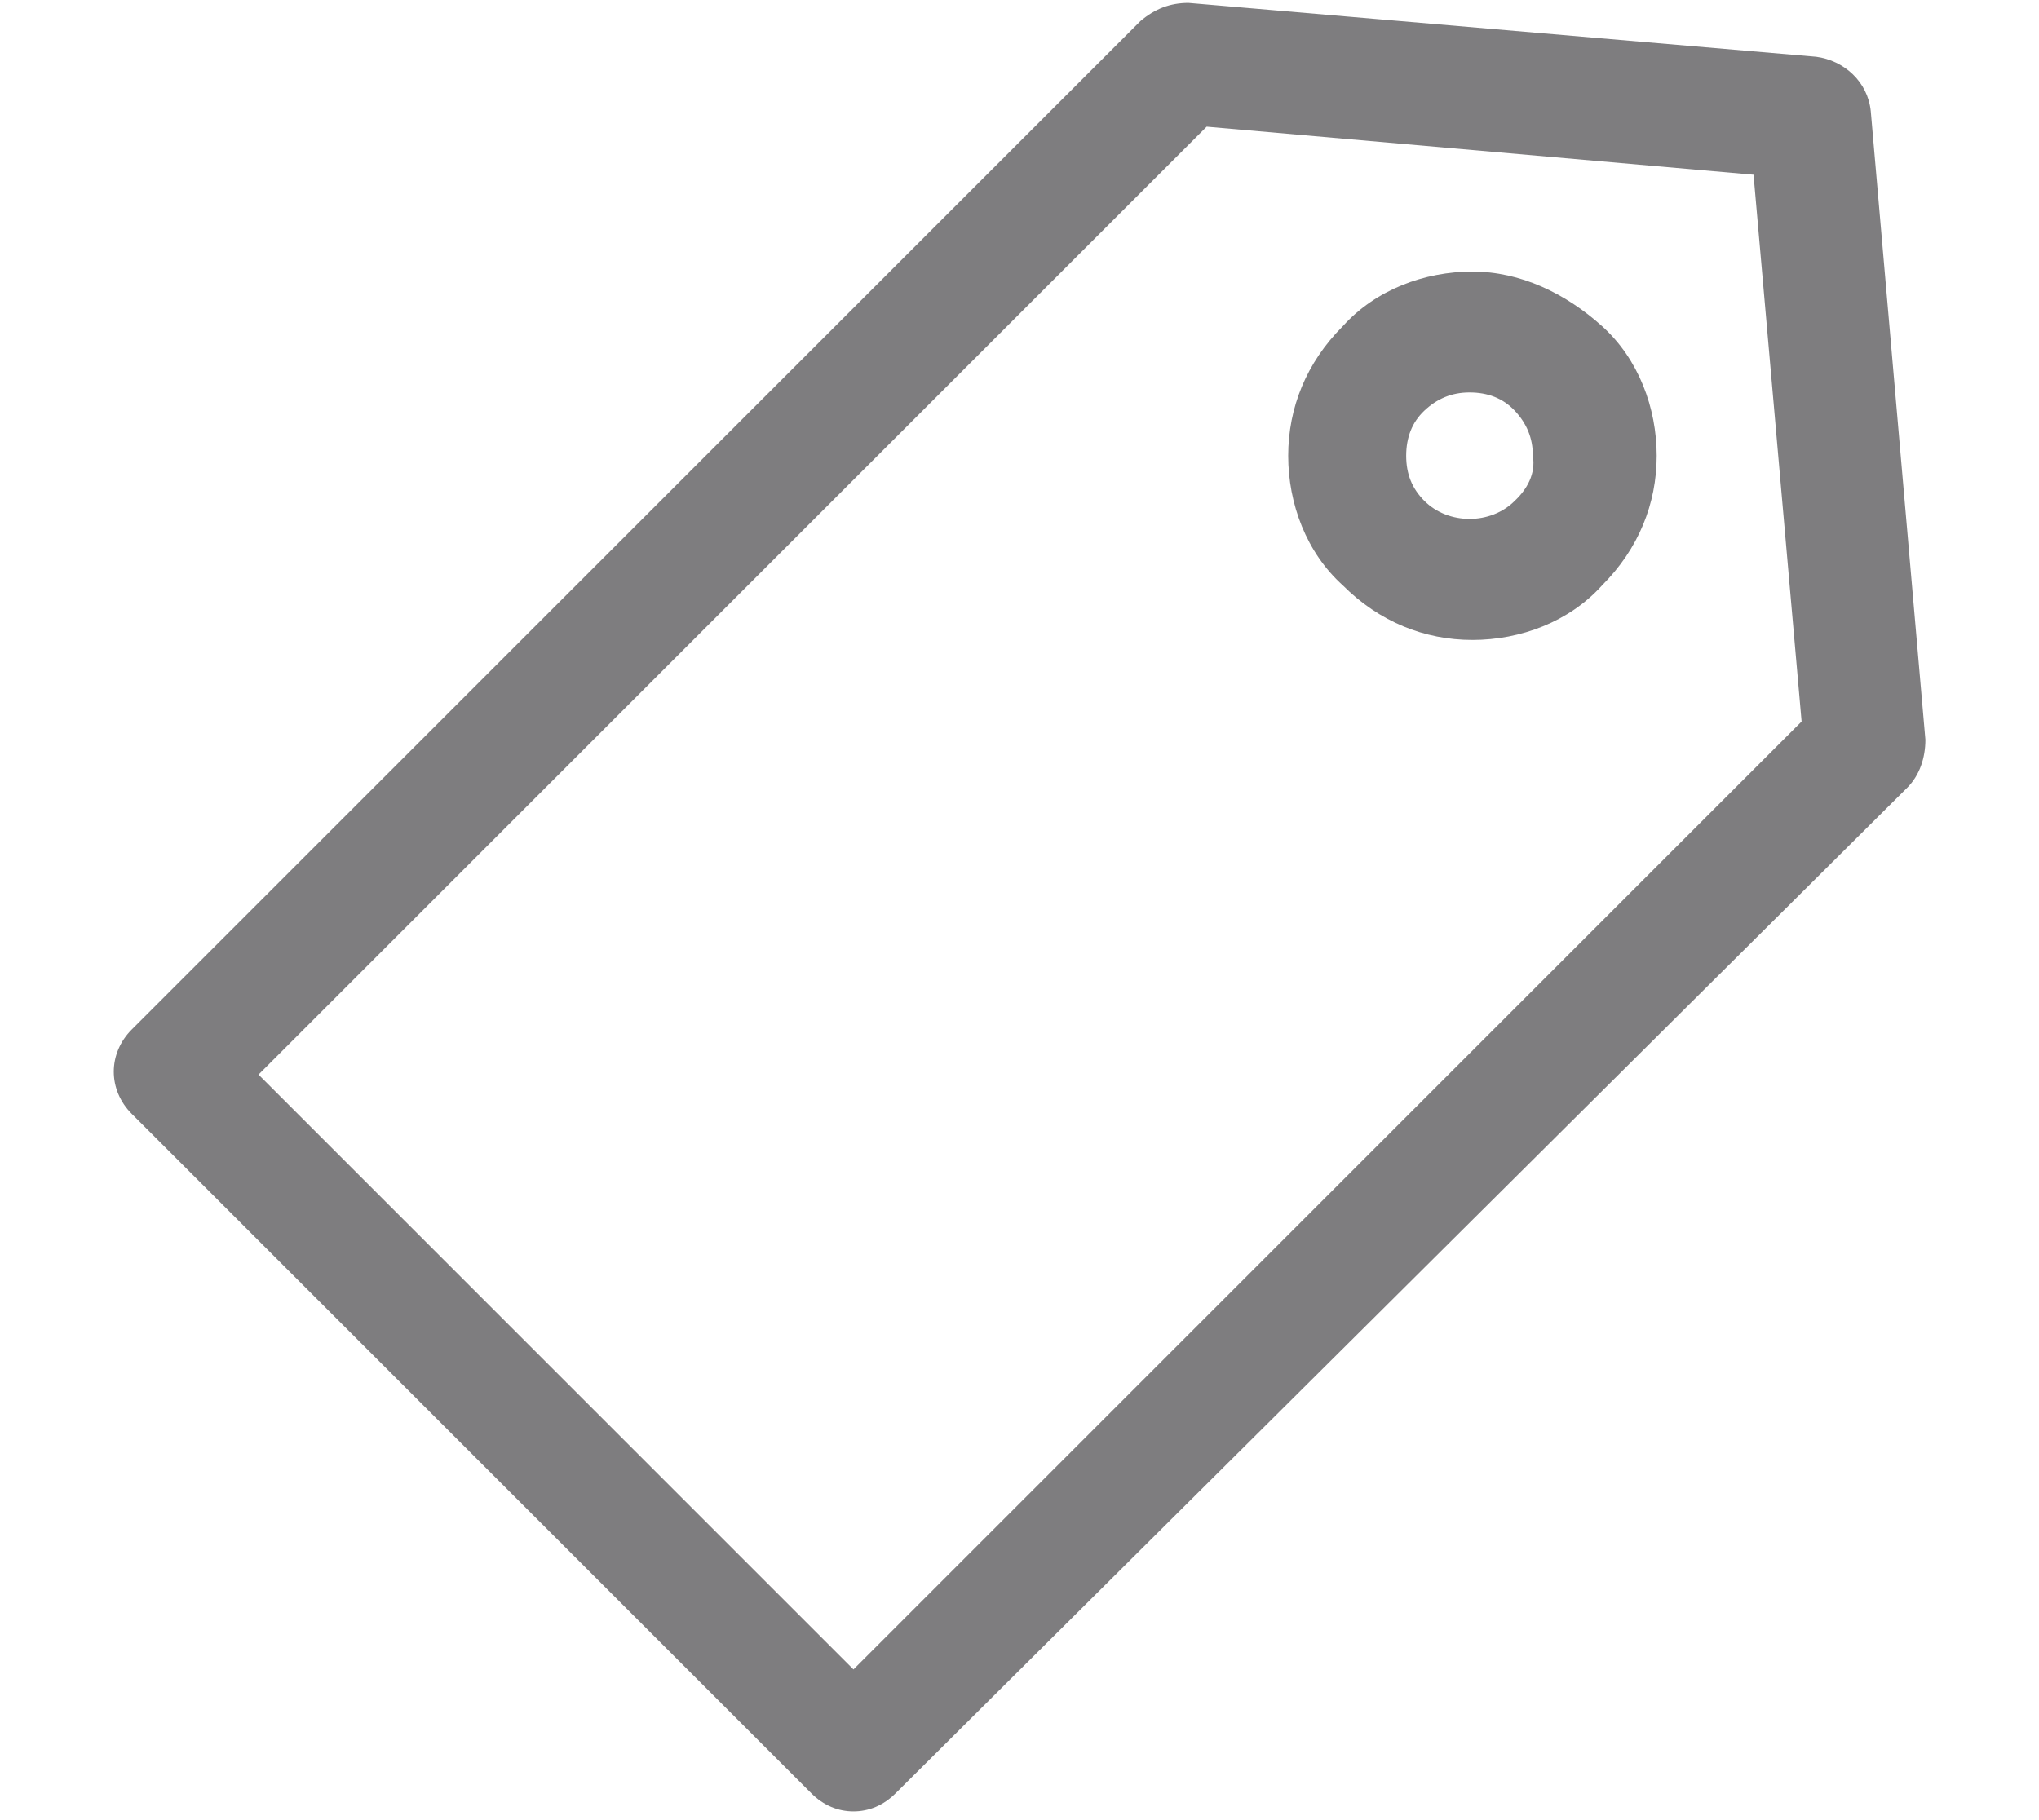
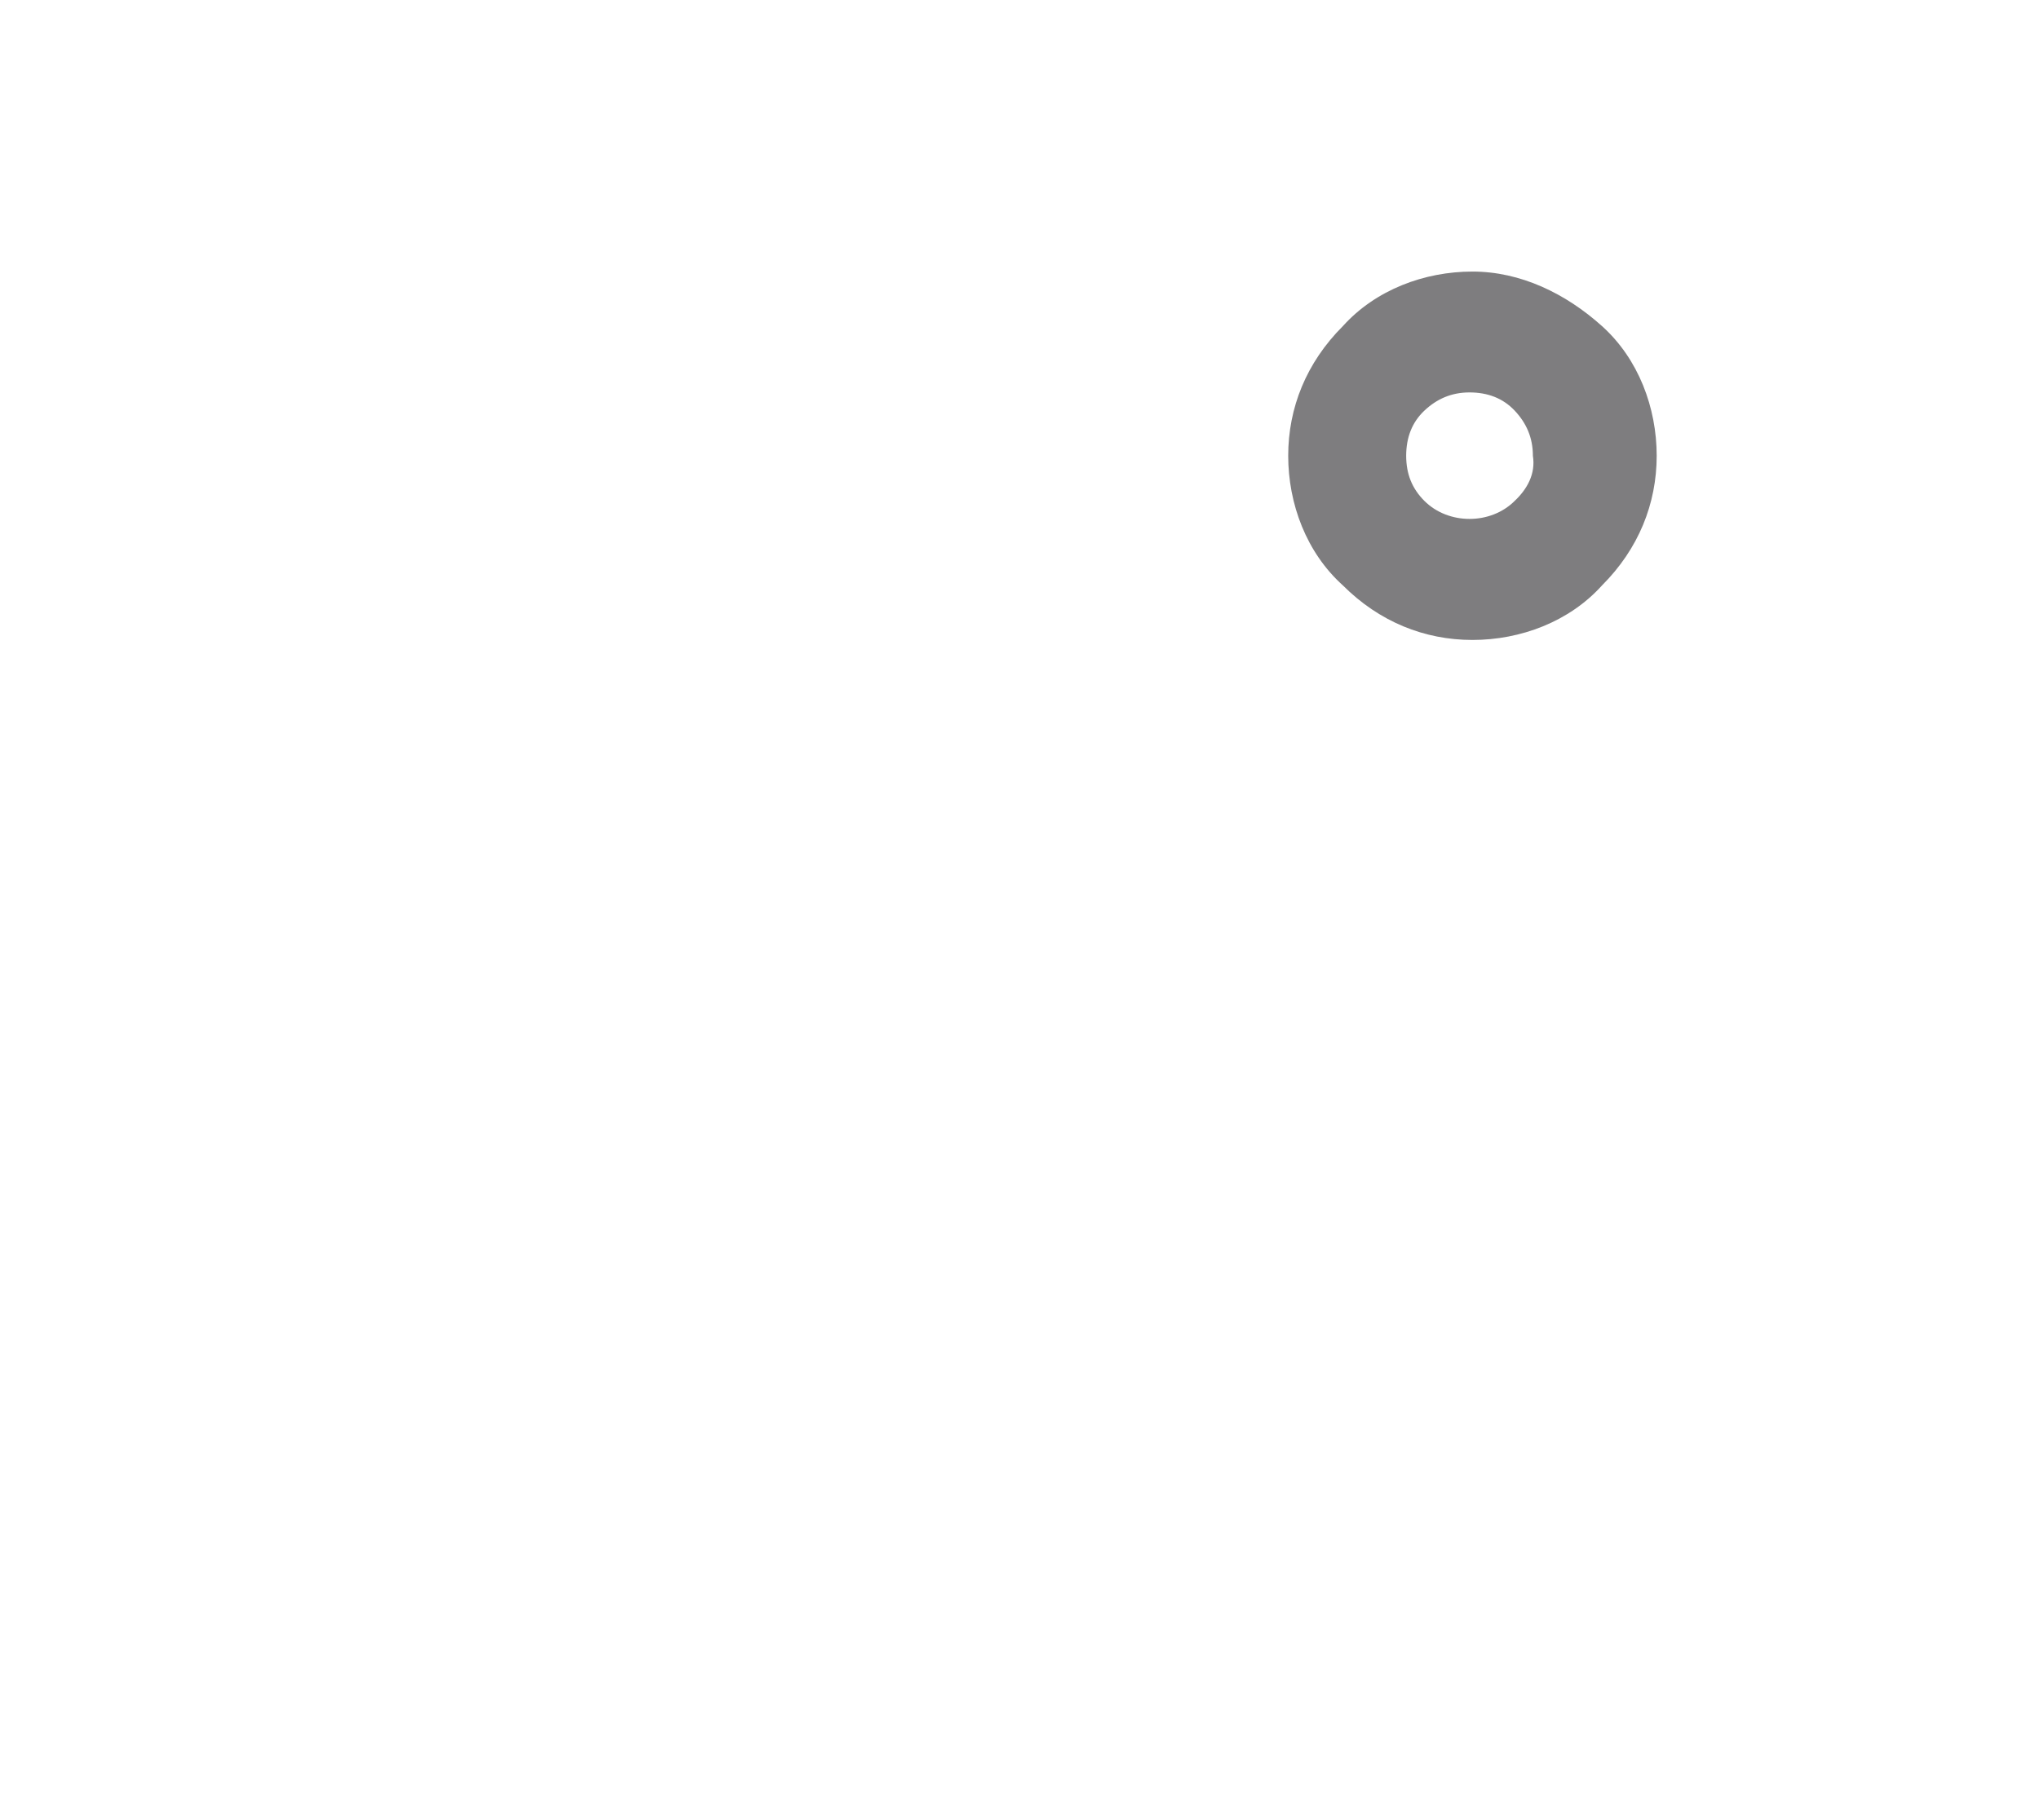
<svg xmlns="http://www.w3.org/2000/svg" id="Livello_1" data-name="Livello 1" viewBox="0 0 28 25">
  <defs>
    <style>
      .cls-1 {
        fill: #7e7d7f;
        stroke-width: 0px;
      }
    </style>
  </defs>
-   <path class="cls-1" d="M25.69,1.53c-.04-.41-.37-.7-.75-.75L16.32.04c-.25,0-.46.08-.66.25L1.81,14.14c-.33.33-.33.83,0,1.16l9.33,9.33c.17.17.37.25.58.25s.41-.08.58-.25l13.89-13.81c.17-.17.25-.41.25-.66l-.75-8.63ZM11.72,22.93L3.55,14.76,16.57,1.74l7.51.66.66,7.51-13.02,13.02Z" />
  <path class="cls-1" d="M20.22,3.73c-.66,0-1.33.25-1.78.75-.5.5-.75,1.12-.75,1.78s.25,1.33.75,1.78c.5.5,1.12.75,1.78.75s1.33-.25,1.78-.75c.5-.5.75-1.12.75-1.78s-.25-1.33-.75-1.78-1.12-.75-1.78-.75ZM20.8,6.88c-.33.33-.91.33-1.24,0-.17-.17-.25-.37-.25-.62s.08-.46.25-.62.37-.25.62-.25.46.08.62.25.25.37.25.62c.04.25-.08.46-.25.62Z" />
</svg>